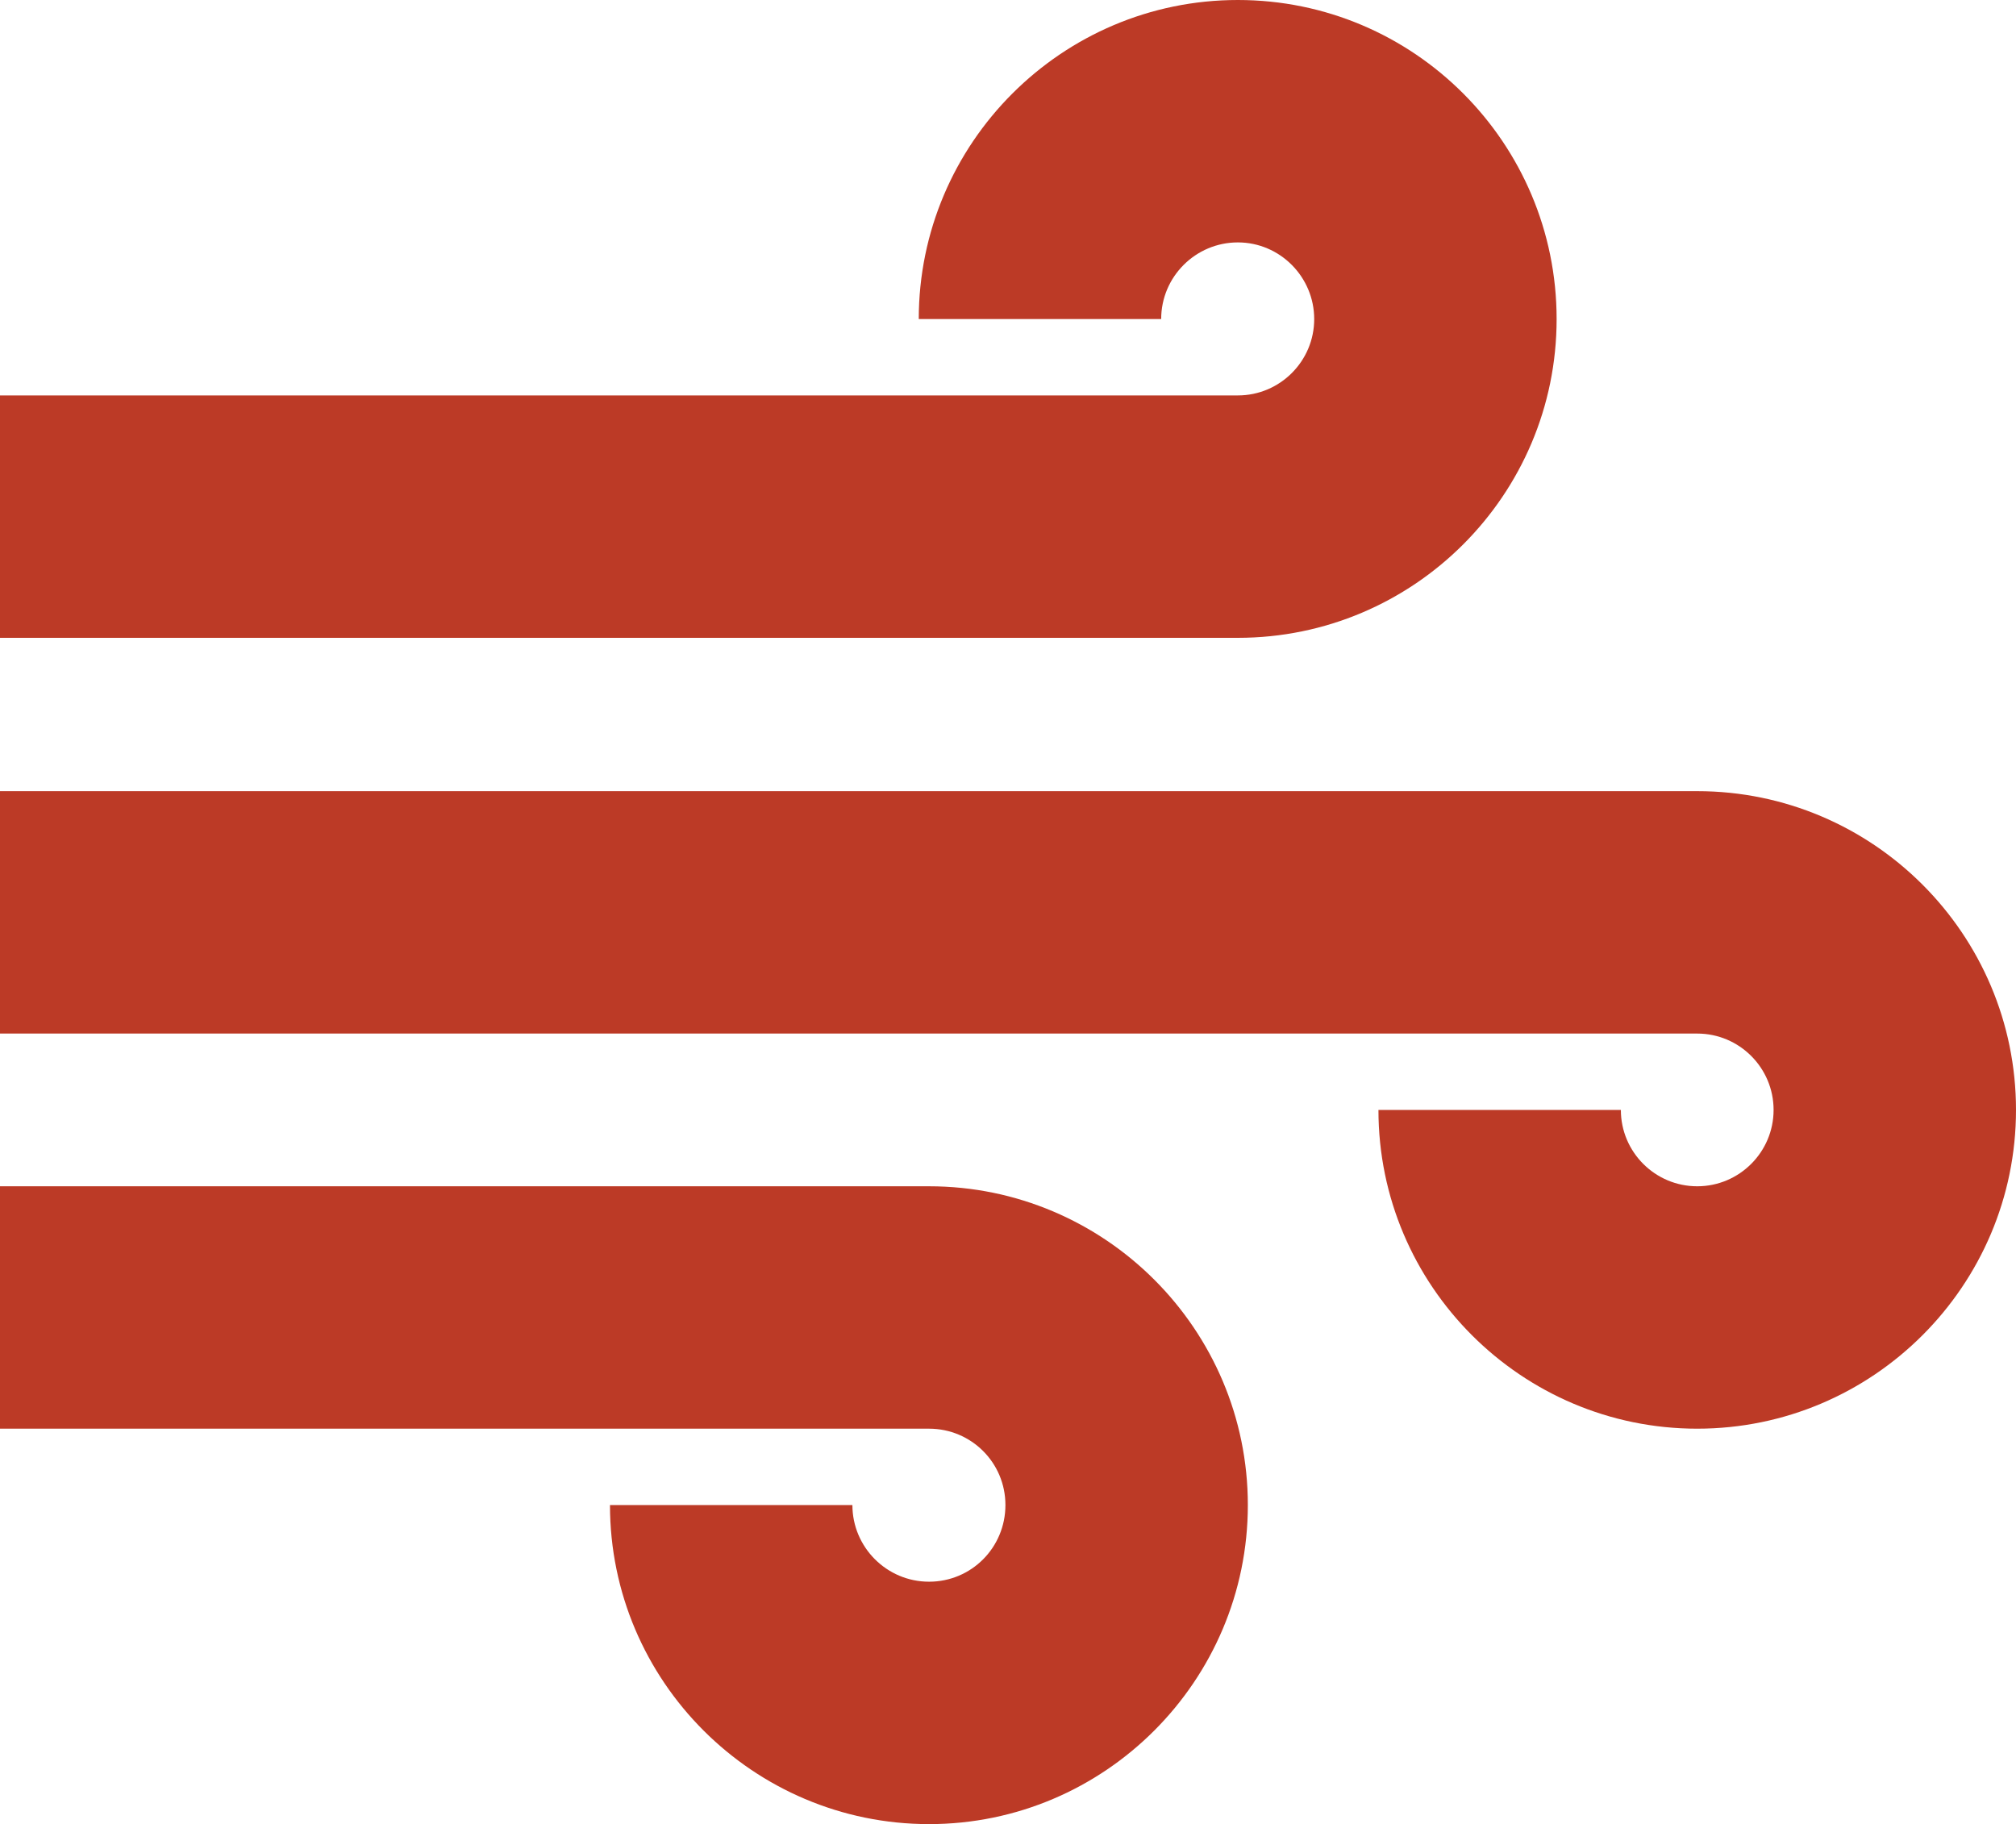
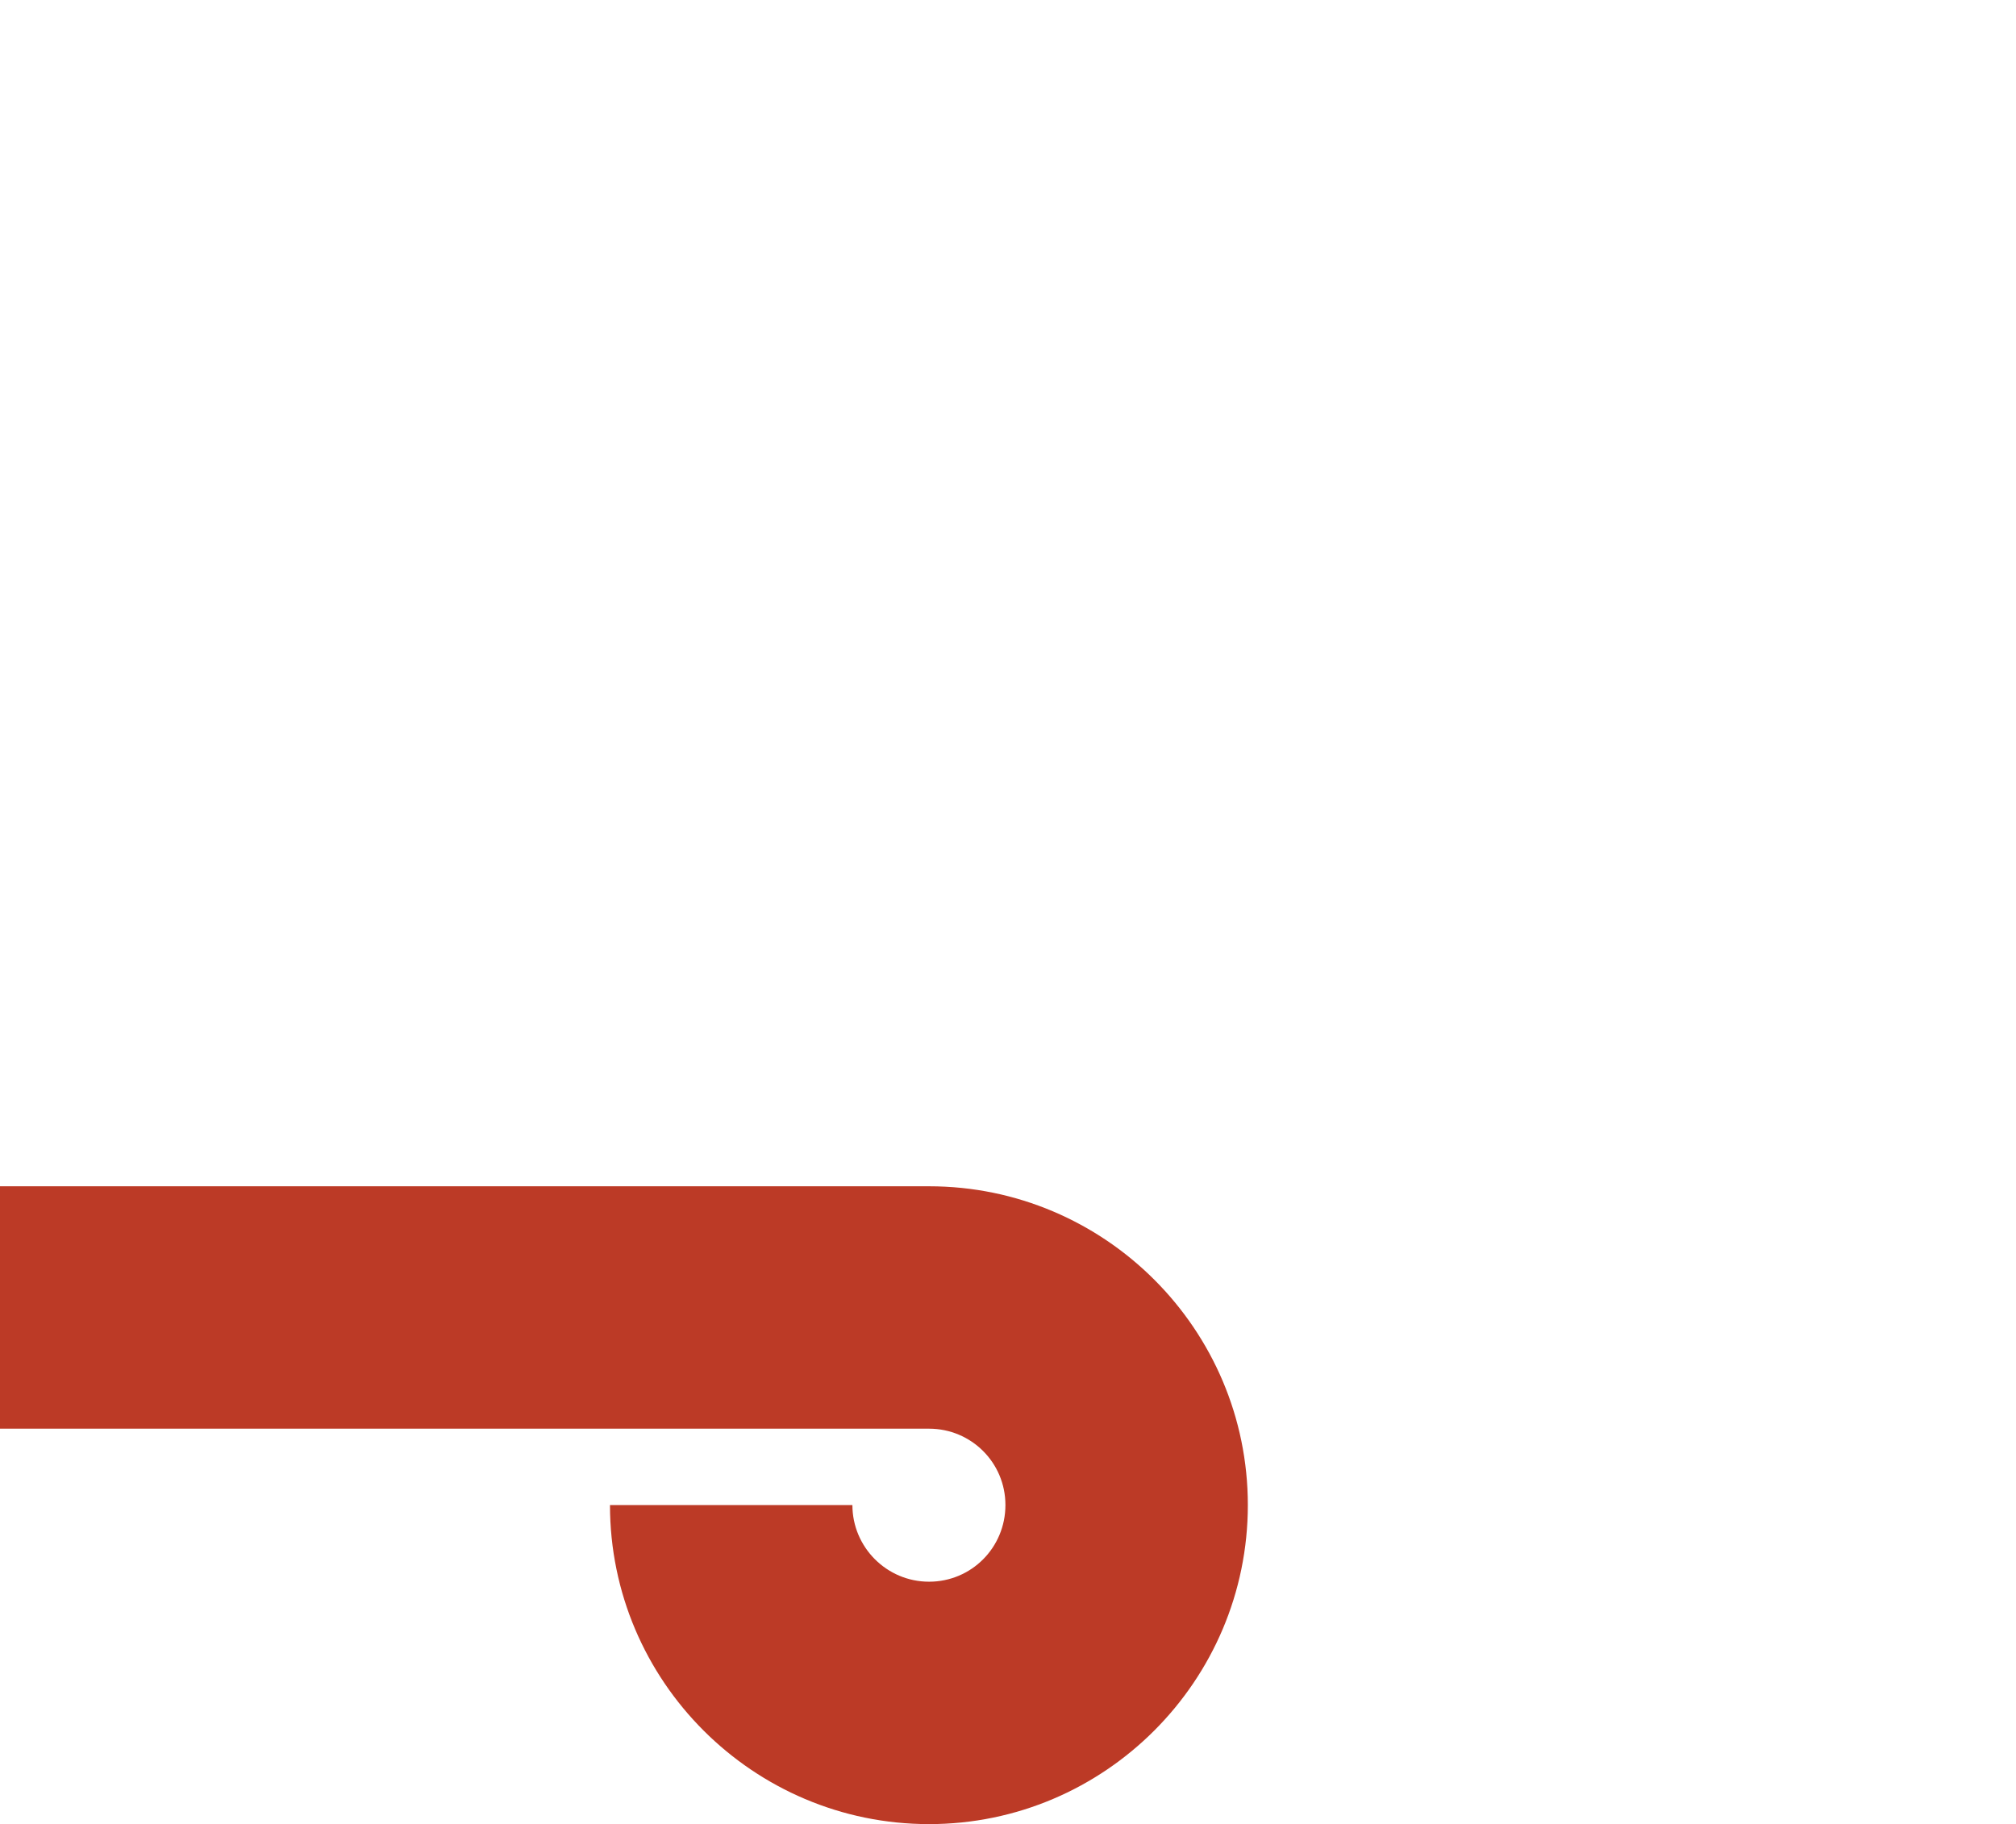
<svg xmlns="http://www.w3.org/2000/svg" id="Layer_2" data-name="Layer 2" viewBox="0 0 66.53 60.2">
  <defs>
    <style>.cls-1{fill:#bc3a26}</style>
  </defs>
  <g id="Layer_1-2" data-name="Layer 1">
-     <path class="cls-1" d="M40.85 21.05H0v-8h40.85c1.39 0 2.52-1.13 2.52-2.52S42.24 8 40.85 8s-2.53 1.13-2.53 2.53h-8C30.32 4.73 35.04 0 40.85 0s10.52 4.72 10.52 10.53-4.72 10.52-10.52 10.52zm15.16 26.1c-5.8 0-10.52-4.72-10.52-10.52h8c0 1.39 1.13 2.52 2.52 2.52s2.52-1.13 2.52-2.52-1.13-2.52-2.52-2.52H0v-8h56.01c5.8 0 10.52 4.72 10.52 10.52s-4.72 10.52-10.52 10.52z" />
    <path class="cls-1" d="M30.66 60.2c-5.8 0-10.53-4.72-10.53-10.53h8c0 1.39 1.13 2.53 2.53 2.53s2.52-1.13 2.52-2.53-1.13-2.52-2.52-2.52H0v-8h30.66c5.8 0 10.52 4.72 10.52 10.52S36.46 60.2 30.66 60.2z" />
  </g>
</svg>